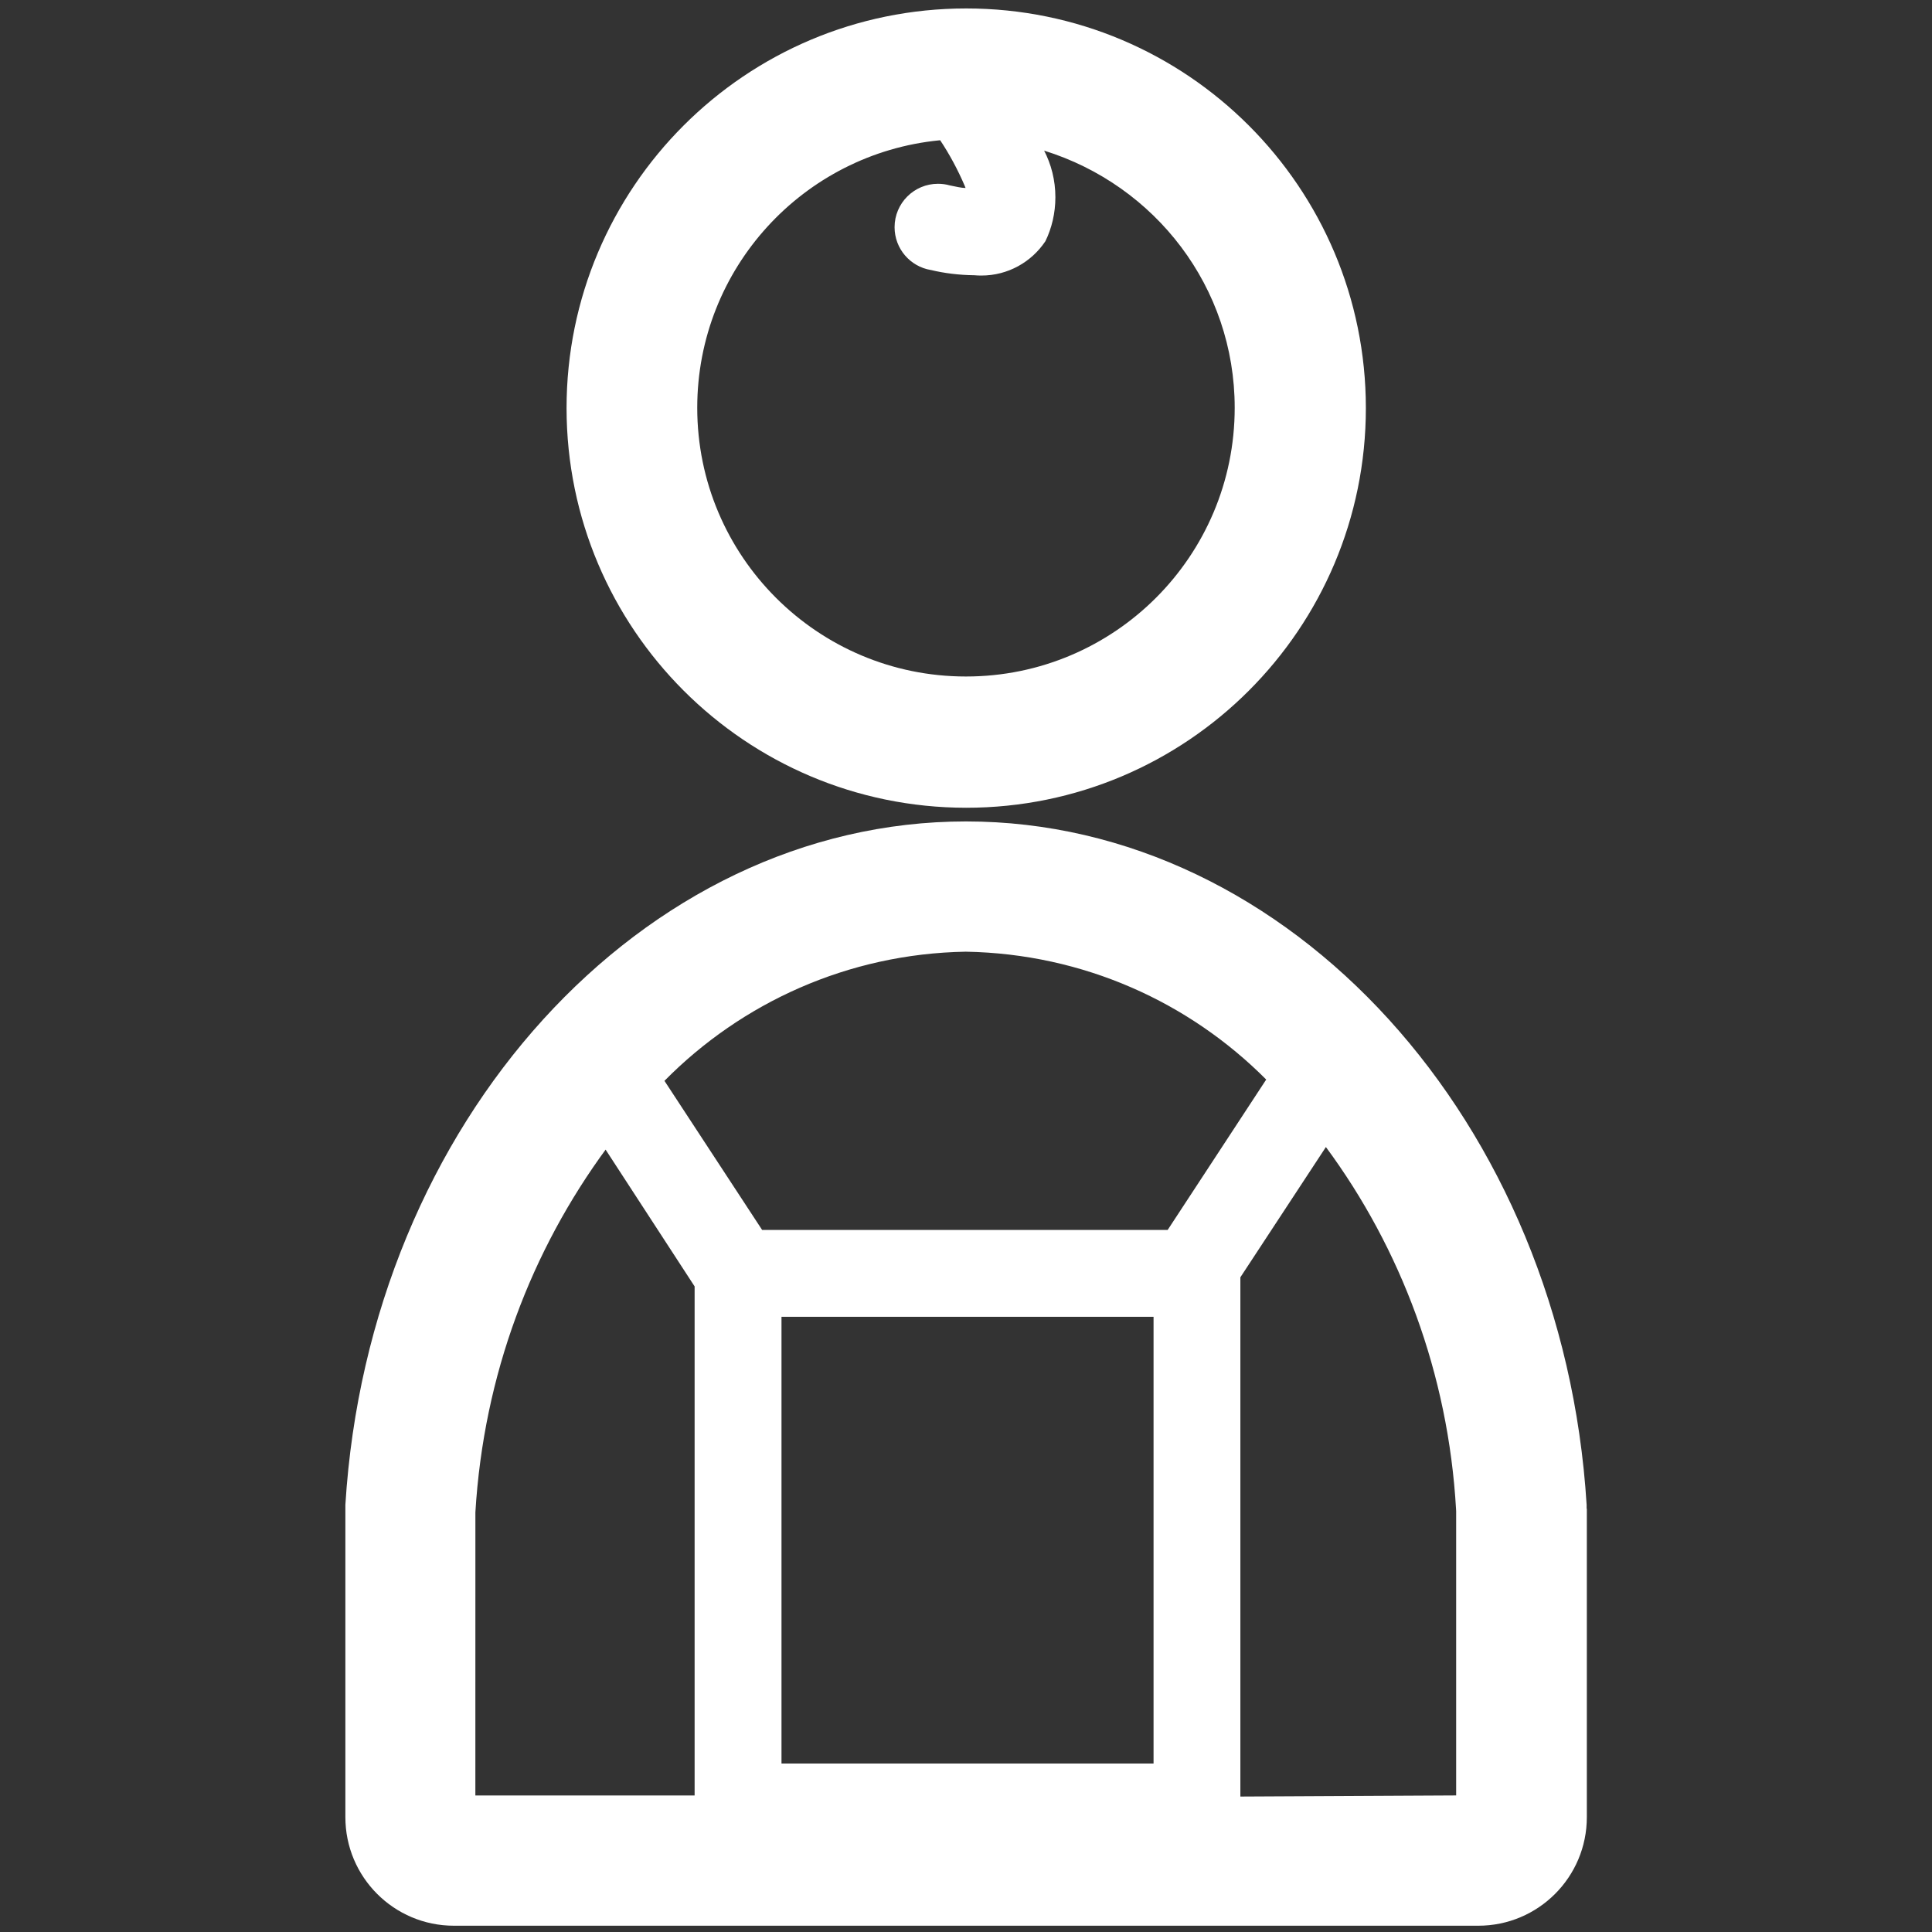
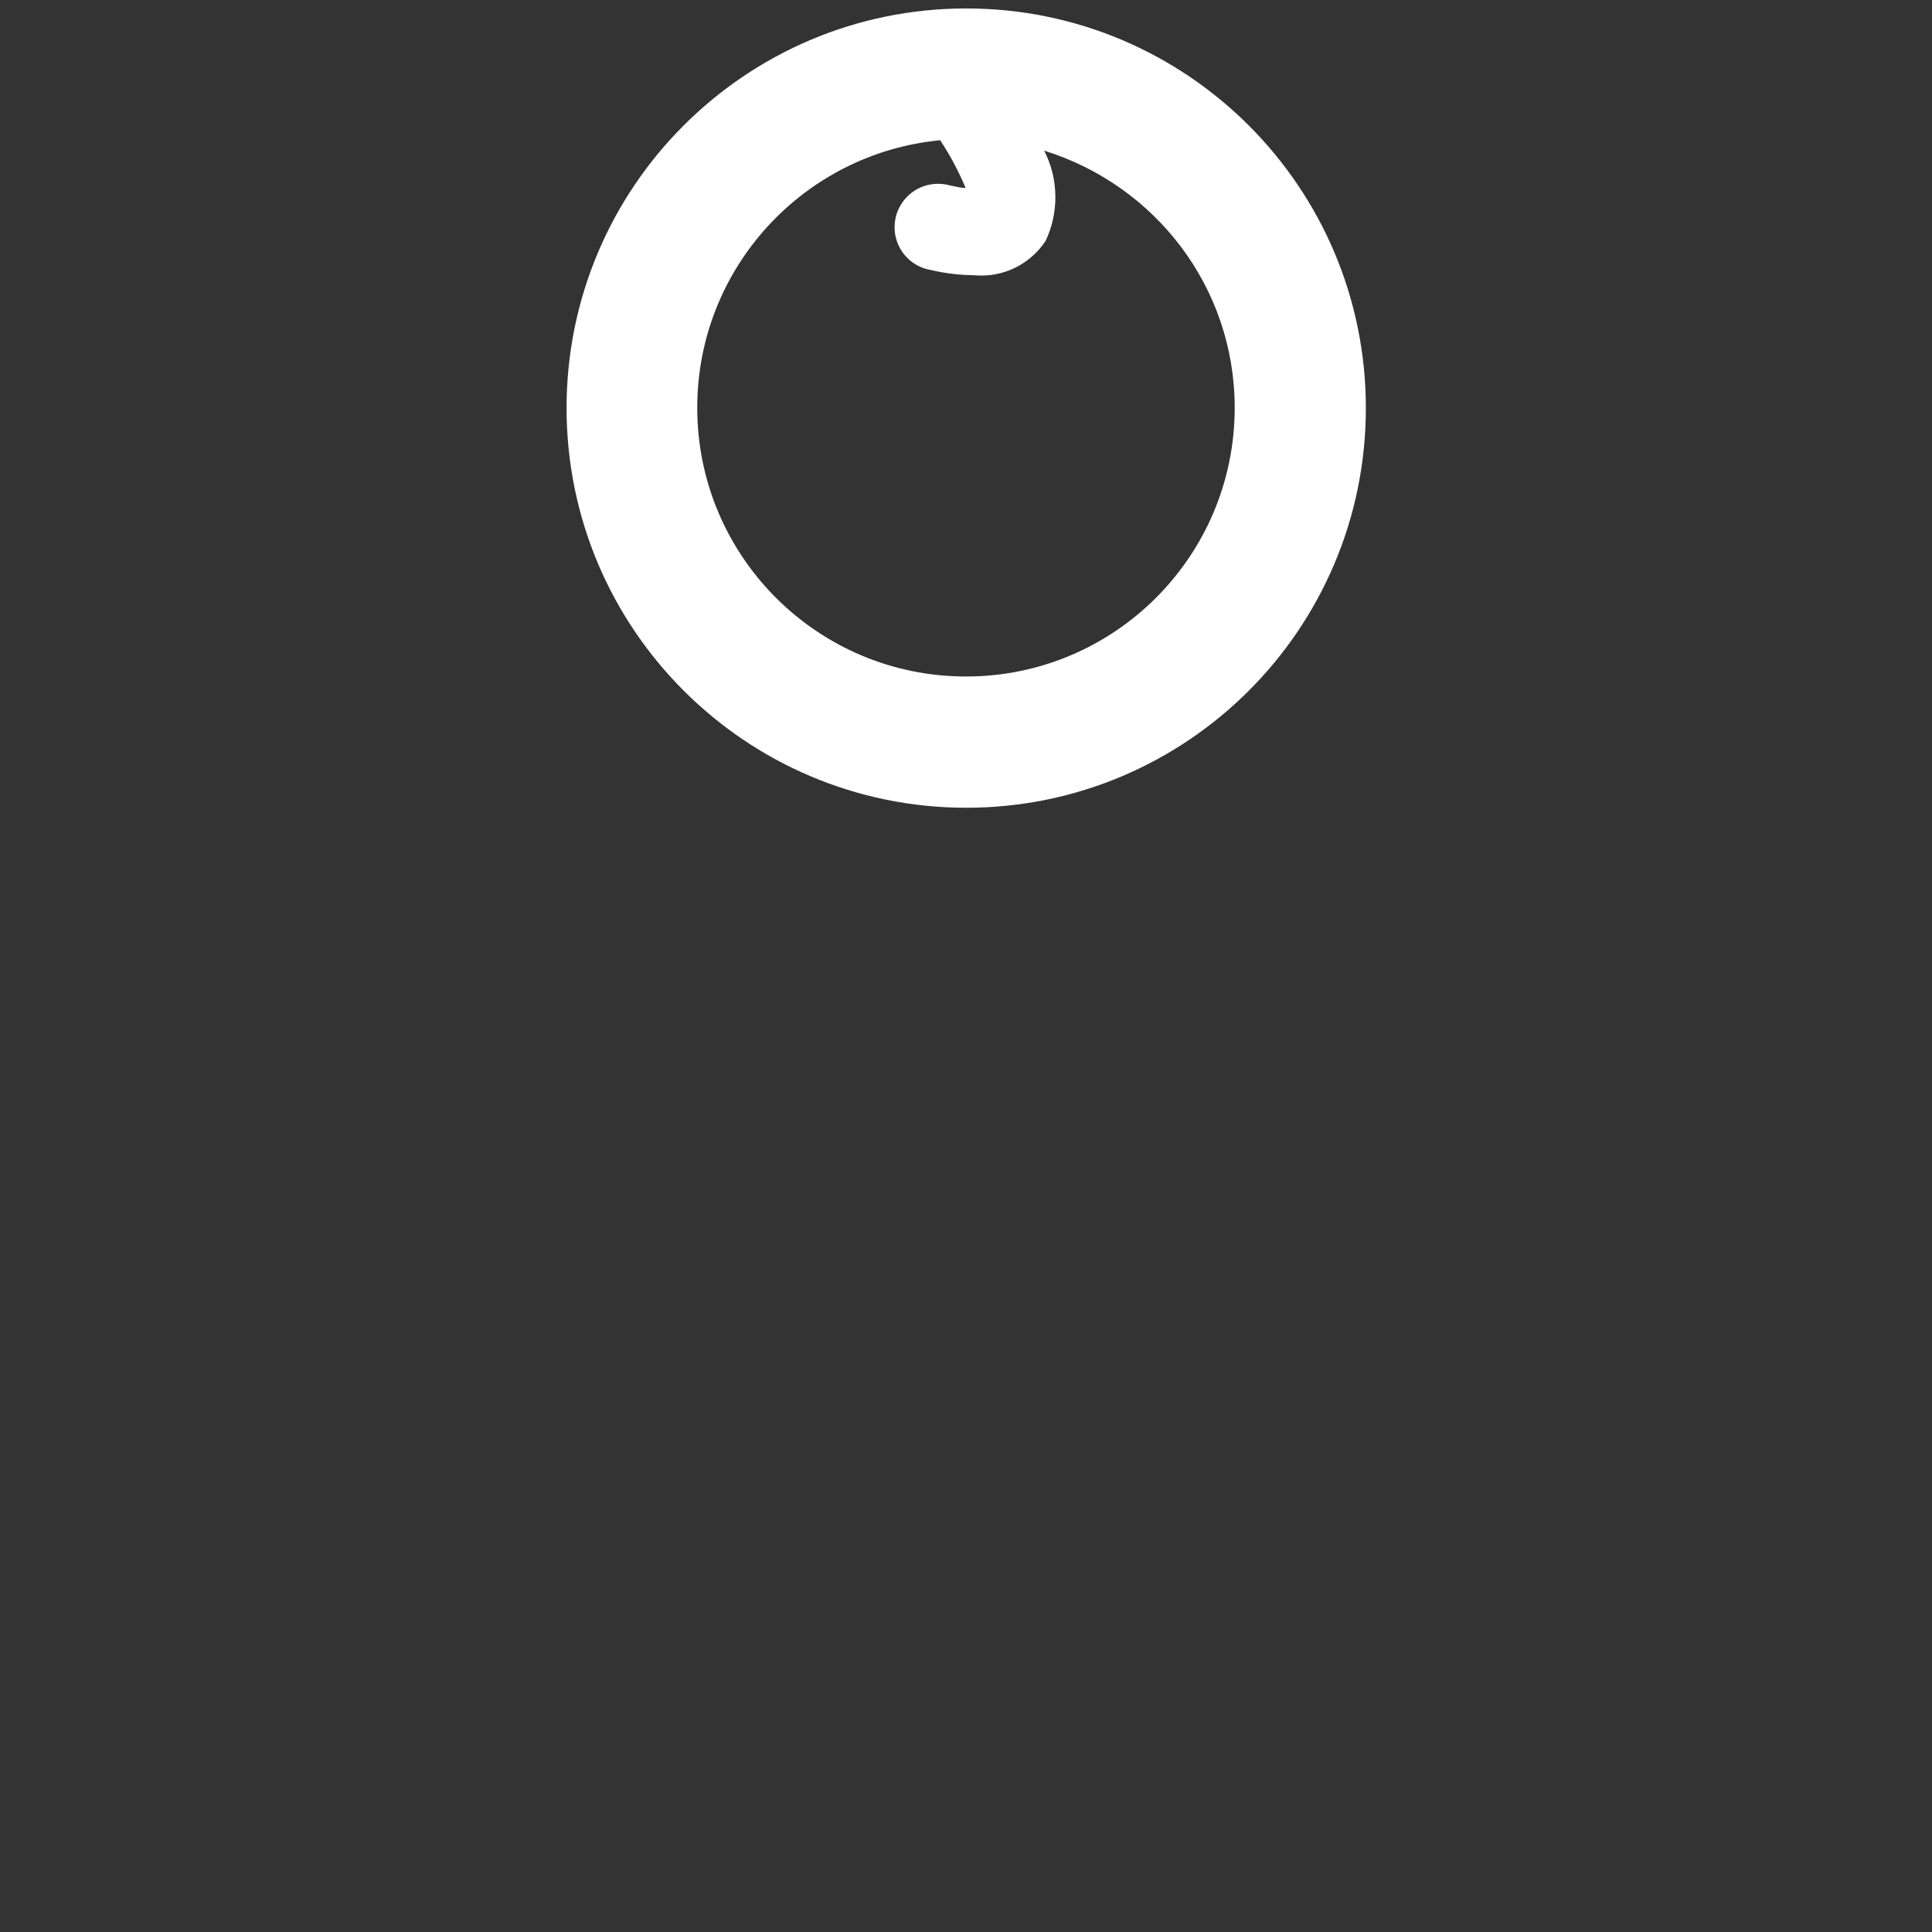
<svg xmlns="http://www.w3.org/2000/svg" version="1.1" width="64" height="64" viewBox="0 0 64 64">
  <rect x="0" y="0" width="64" height="64" fill="#333333" stroke="none" />
  <title>enfant-non-acc</title>
  <path fill="#fff" d="M32 26.758c0.002 0 0.005 0 0.007 0 7.312 0 13.239-5.927 13.239-13.239s-5.927-13.239-13.239-13.239c-7.311 0-13.239 5.927-13.239 13.239 0 0.002 0 0.005 0 0.008v-0c0.008 7.304 5.927 13.223 13.231 13.231h0.001zM31.144 4.645c0.302 0.453 0.584 0.973 0.817 1.519l0.024 0.063c-0.137 0-0.309-0.043-0.525-0.086-0.116-0.034-0.25-0.053-0.388-0.053-0.794 0-1.438 0.644-1.438 1.438 0 0.713 0.519 1.305 1.199 1.418l0.008 0.001c0.43 0.104 0.925 0.167 1.434 0.173l0.004 0c0.069 0.007 0.149 0.010 0.23 0.010 0.882 0 1.659-0.449 2.116-1.13l0.006-0.009c0.208-0.426 0.33-0.927 0.33-1.456 0-0.563-0.138-1.095-0.382-1.562l0.009 0.019c3.684 1.146 6.313 4.525 6.313 8.518 0 4.917-3.986 8.902-8.902 8.902s-8.902-3.986-8.902-8.902c0-4.621 3.52-8.419 8.025-8.86l0.037-0.003z" />
-   <path fill="#fff" d="M52.559 49.977v-0.129c-0.784-12.692-9.837-22.637-20.559-22.637s-19.775 9.945-20.559 22.637v10.348c0 1.986 1.61 3.596 3.595 3.596v0h33.934c1.986 0 3.596-1.61 3.596-3.596v0-10.218zM41.945 35.761l-3.265 4.983h-13.433l-3.236-4.94c2.552-2.586 6.074-4.209 9.975-4.278l0.013-0c3.893 0.070 7.397 1.675 9.945 4.235l0.001 0.001zM38.213 43.621v14.799h-12.325v-14.799zM15.748 50.093c0.274-4.543 1.851-8.671 4.358-12.071l-0.044 0.062 2.948 4.53v16.863h-7.263zM41.089 59.513v-17.201l2.833-4.315c2.477 3.352 4.056 7.502 4.312 12.007l0.003 0.059v9.413z" />
</svg>